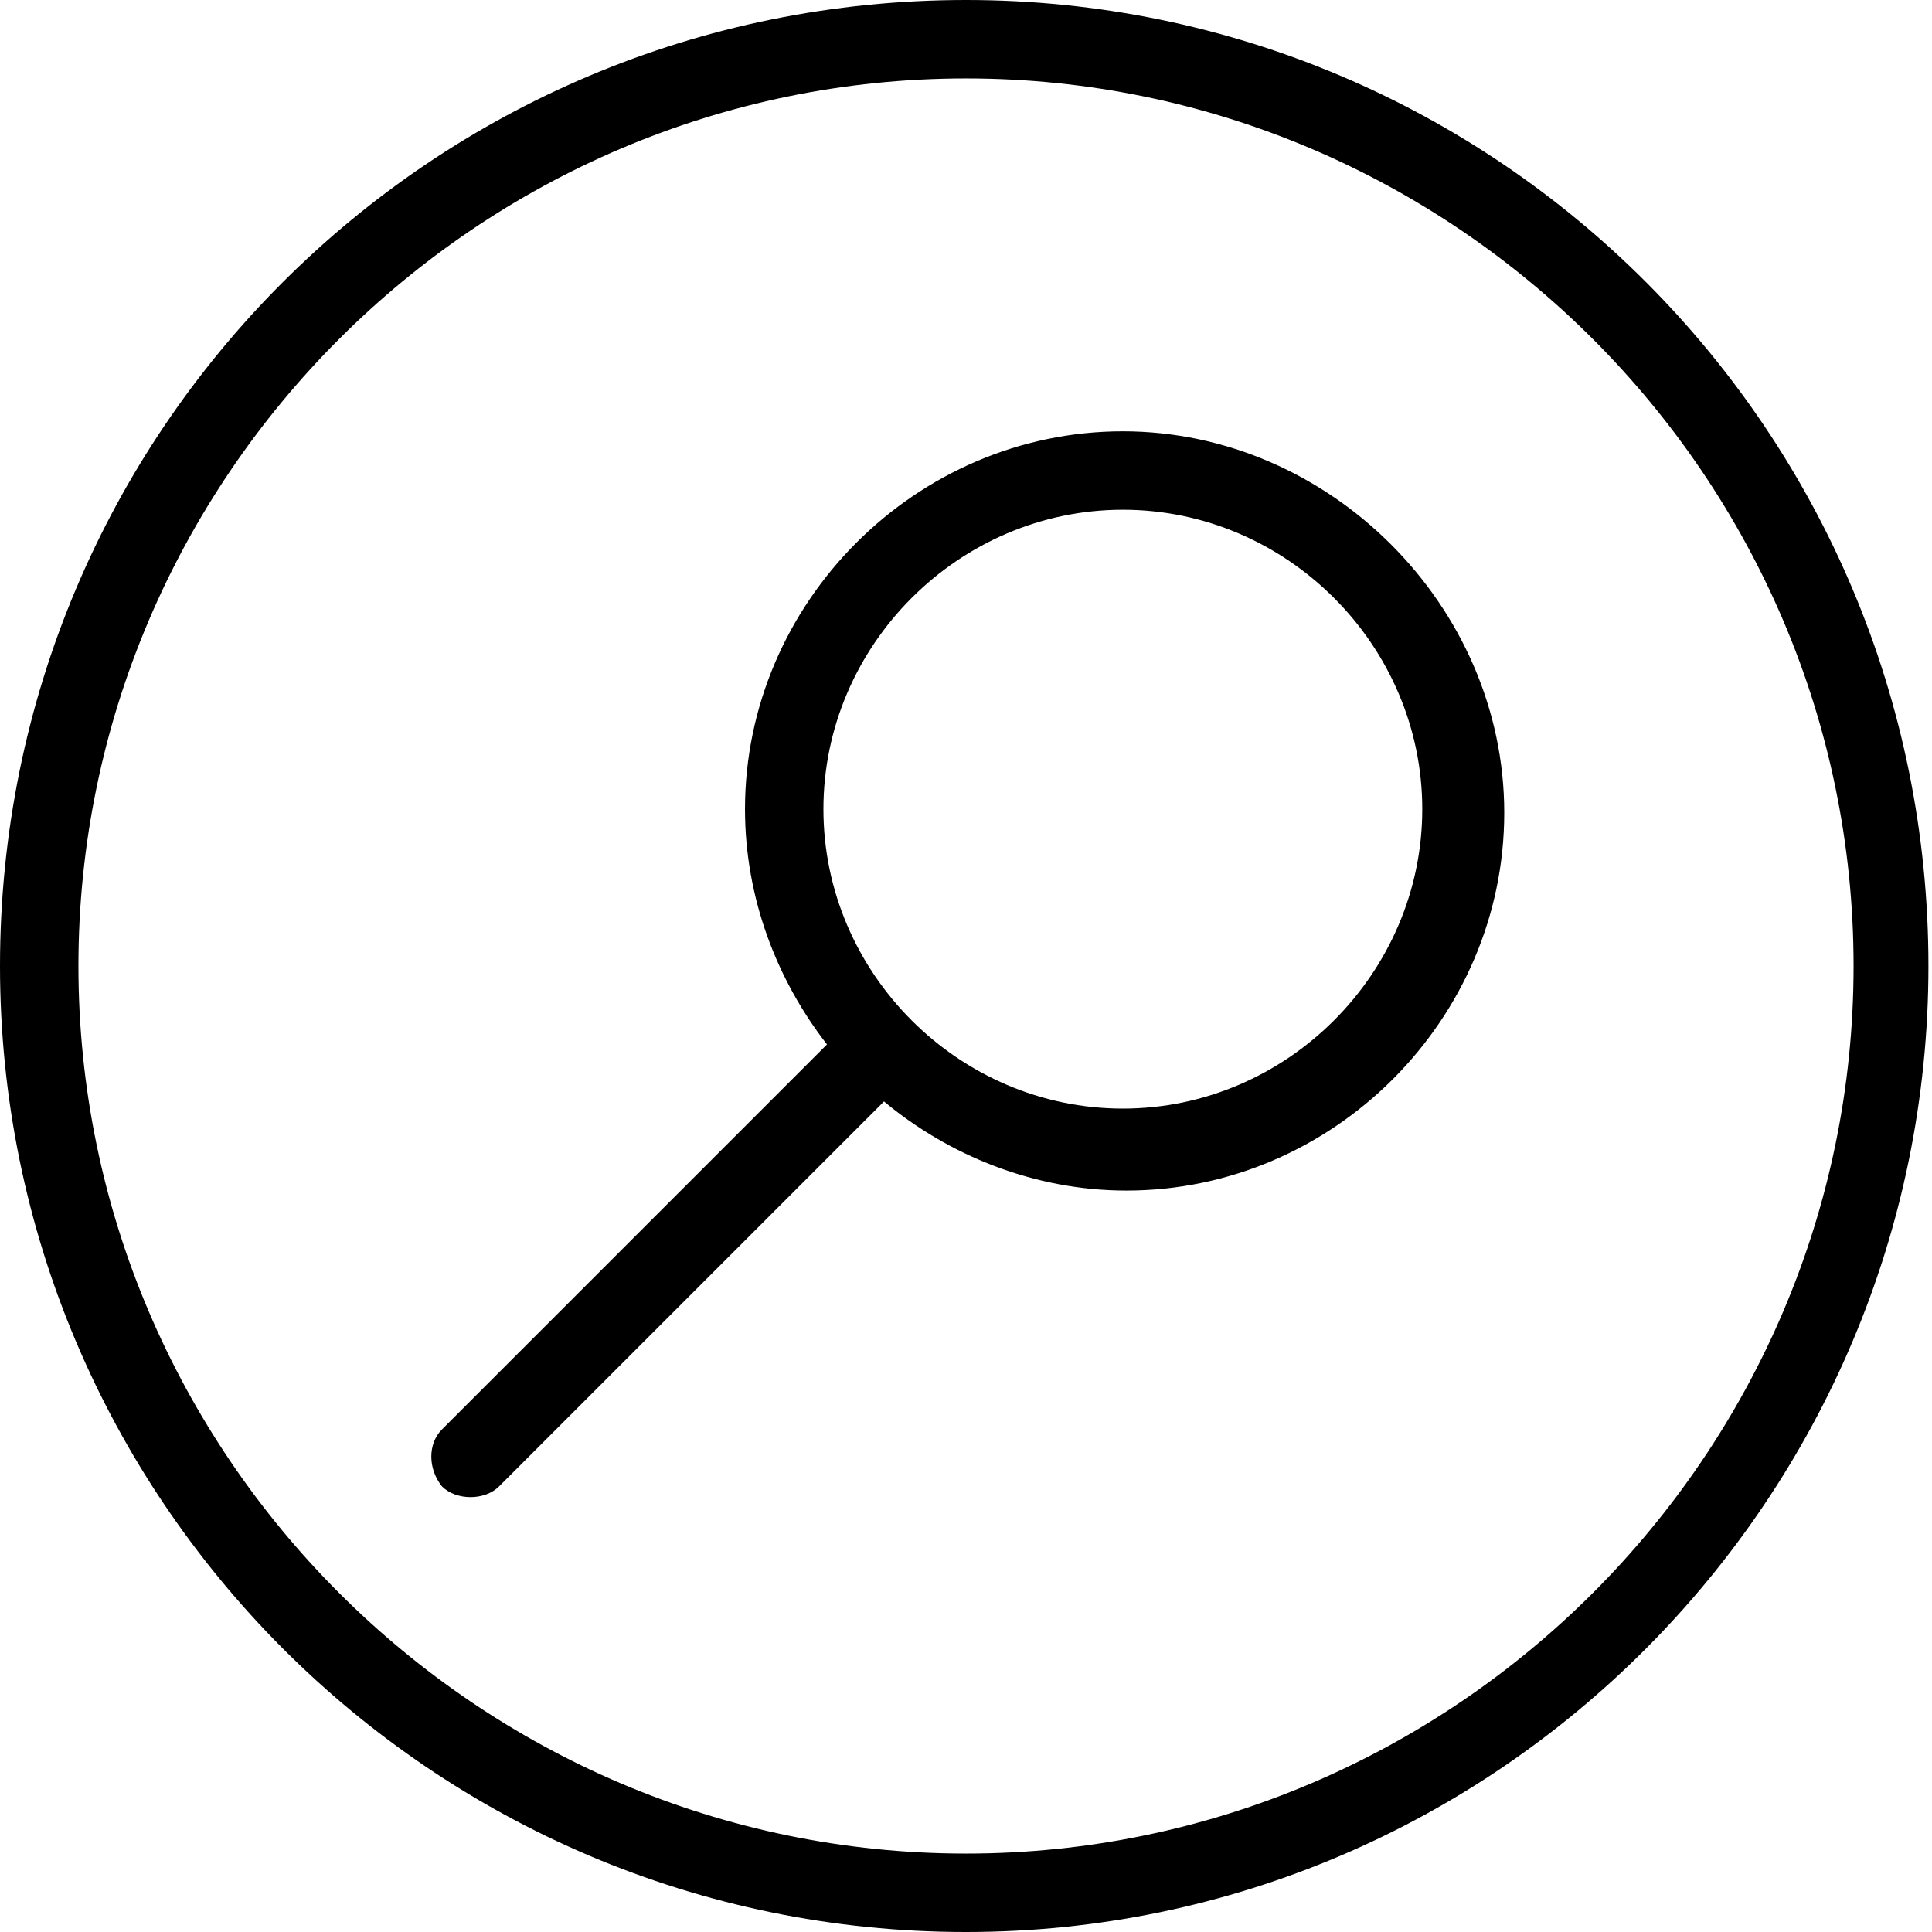
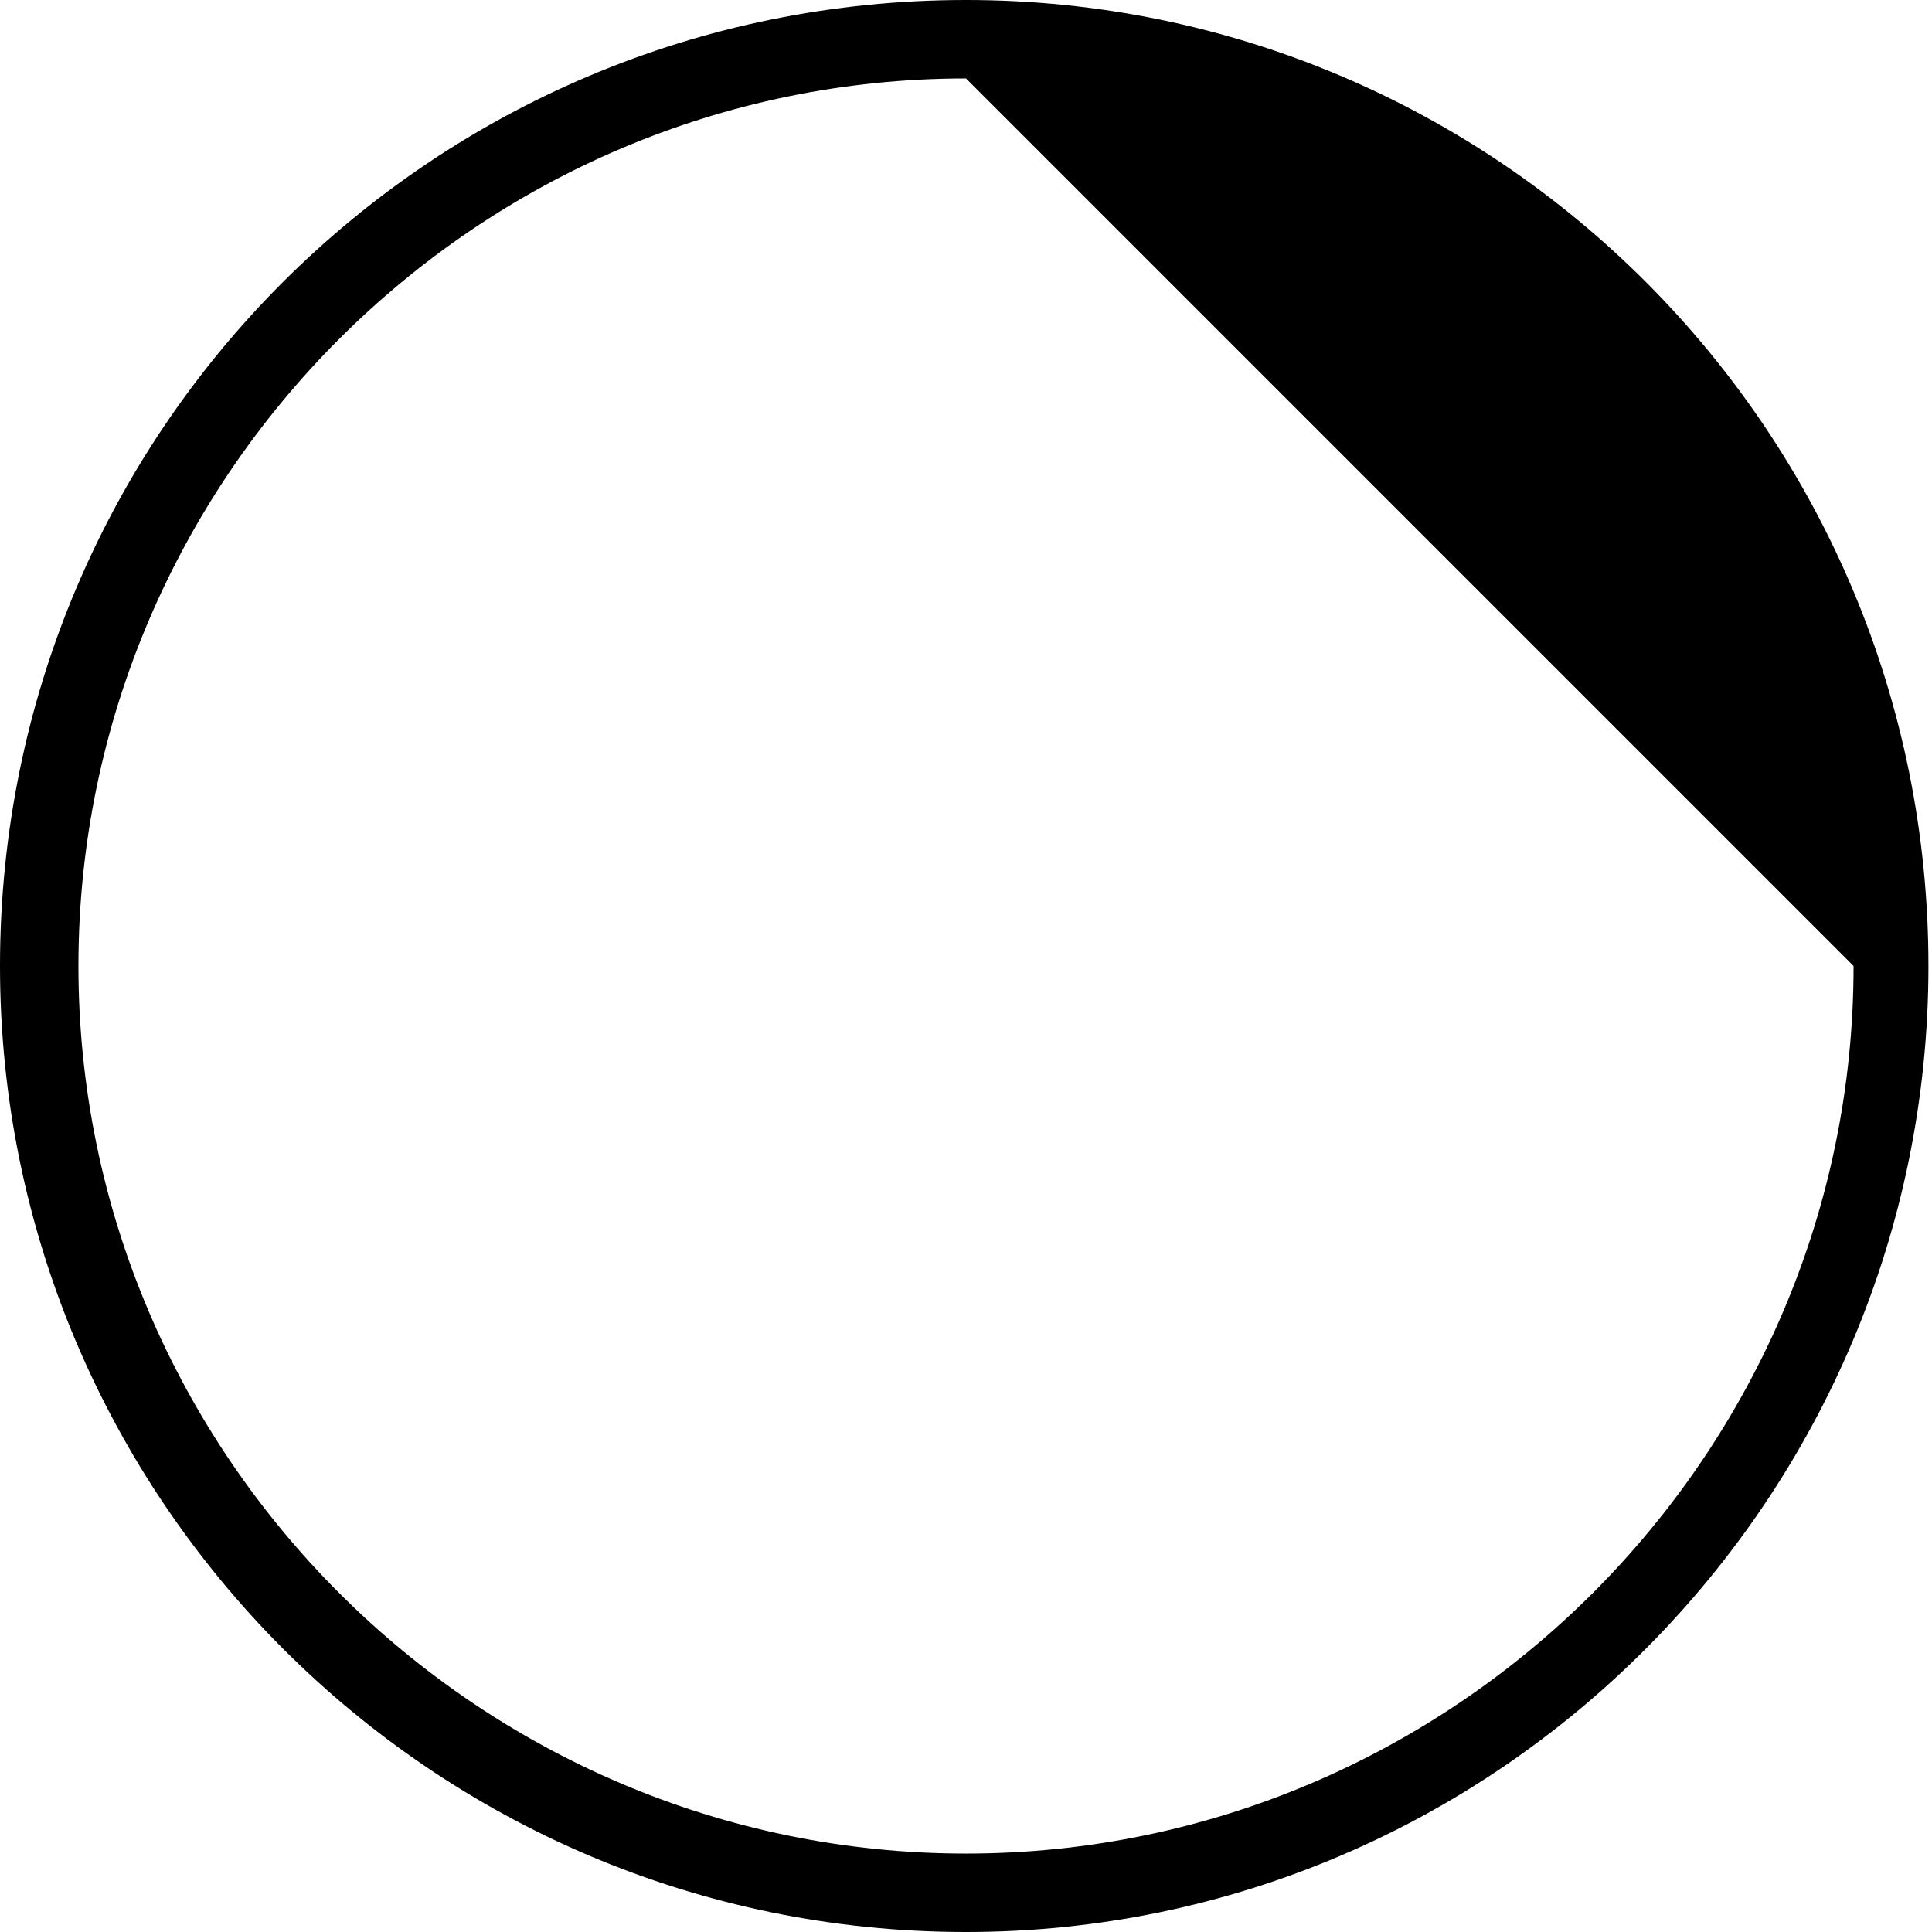
<svg xmlns="http://www.w3.org/2000/svg" version="1.1" id="Ebene_1" x="0px" y="0px" viewBox="0 0 54.2 54.2" style="enable-background:new 0 0 54.2 54.2;" xml:space="preserve">
-   <path d="M31.5,12.1c-5.8,0-10.6,4.8-10.6,10.6c0,2.5,0.9,4.8,2.3,6.6L12.4,40.1c-0.4,0.4-0.4,1.1,0,1.6c0.2,0.2,0.5,0.3,0.8,0.3  s0.6-0.1,0.8-0.3l10.8-10.8c1.8,1.5,4.2,2.5,6.8,2.5c5.8,0,10.6-4.8,10.6-10.6S37.3,12.1,31.5,12.1z M31.5,31.1  c-4.6,0-8.4-3.8-8.4-8.4s3.8-8.4,8.4-8.4s8.4,3.8,8.4,8.4S36.1,31.1,31.5,31.1z" />
-   <path d="M27.1,54.2C12.1,54.2,0,42,0,27.1C0,12.1,12.1,0,27.1,0C42,0,54.1,12.1,54.1,27.1C54.1,42,42,54.2,27.1,54.2z M27.1,2.2  C13.4,2.2,2.2,13.4,2.2,27.1C2.2,40.8,13.4,52,27.1,52C40.8,52,52,40.8,52,27.1C52,13.4,40.8,2.2,27.1,2.2z" />
+   <path d="M27.1,54.2C12.1,54.2,0,42,0,27.1C0,12.1,12.1,0,27.1,0C42,0,54.1,12.1,54.1,27.1C54.1,42,42,54.2,27.1,54.2z M27.1,2.2  C13.4,2.2,2.2,13.4,2.2,27.1C2.2,40.8,13.4,52,27.1,52C40.8,52,52,40.8,52,27.1z" />
</svg>